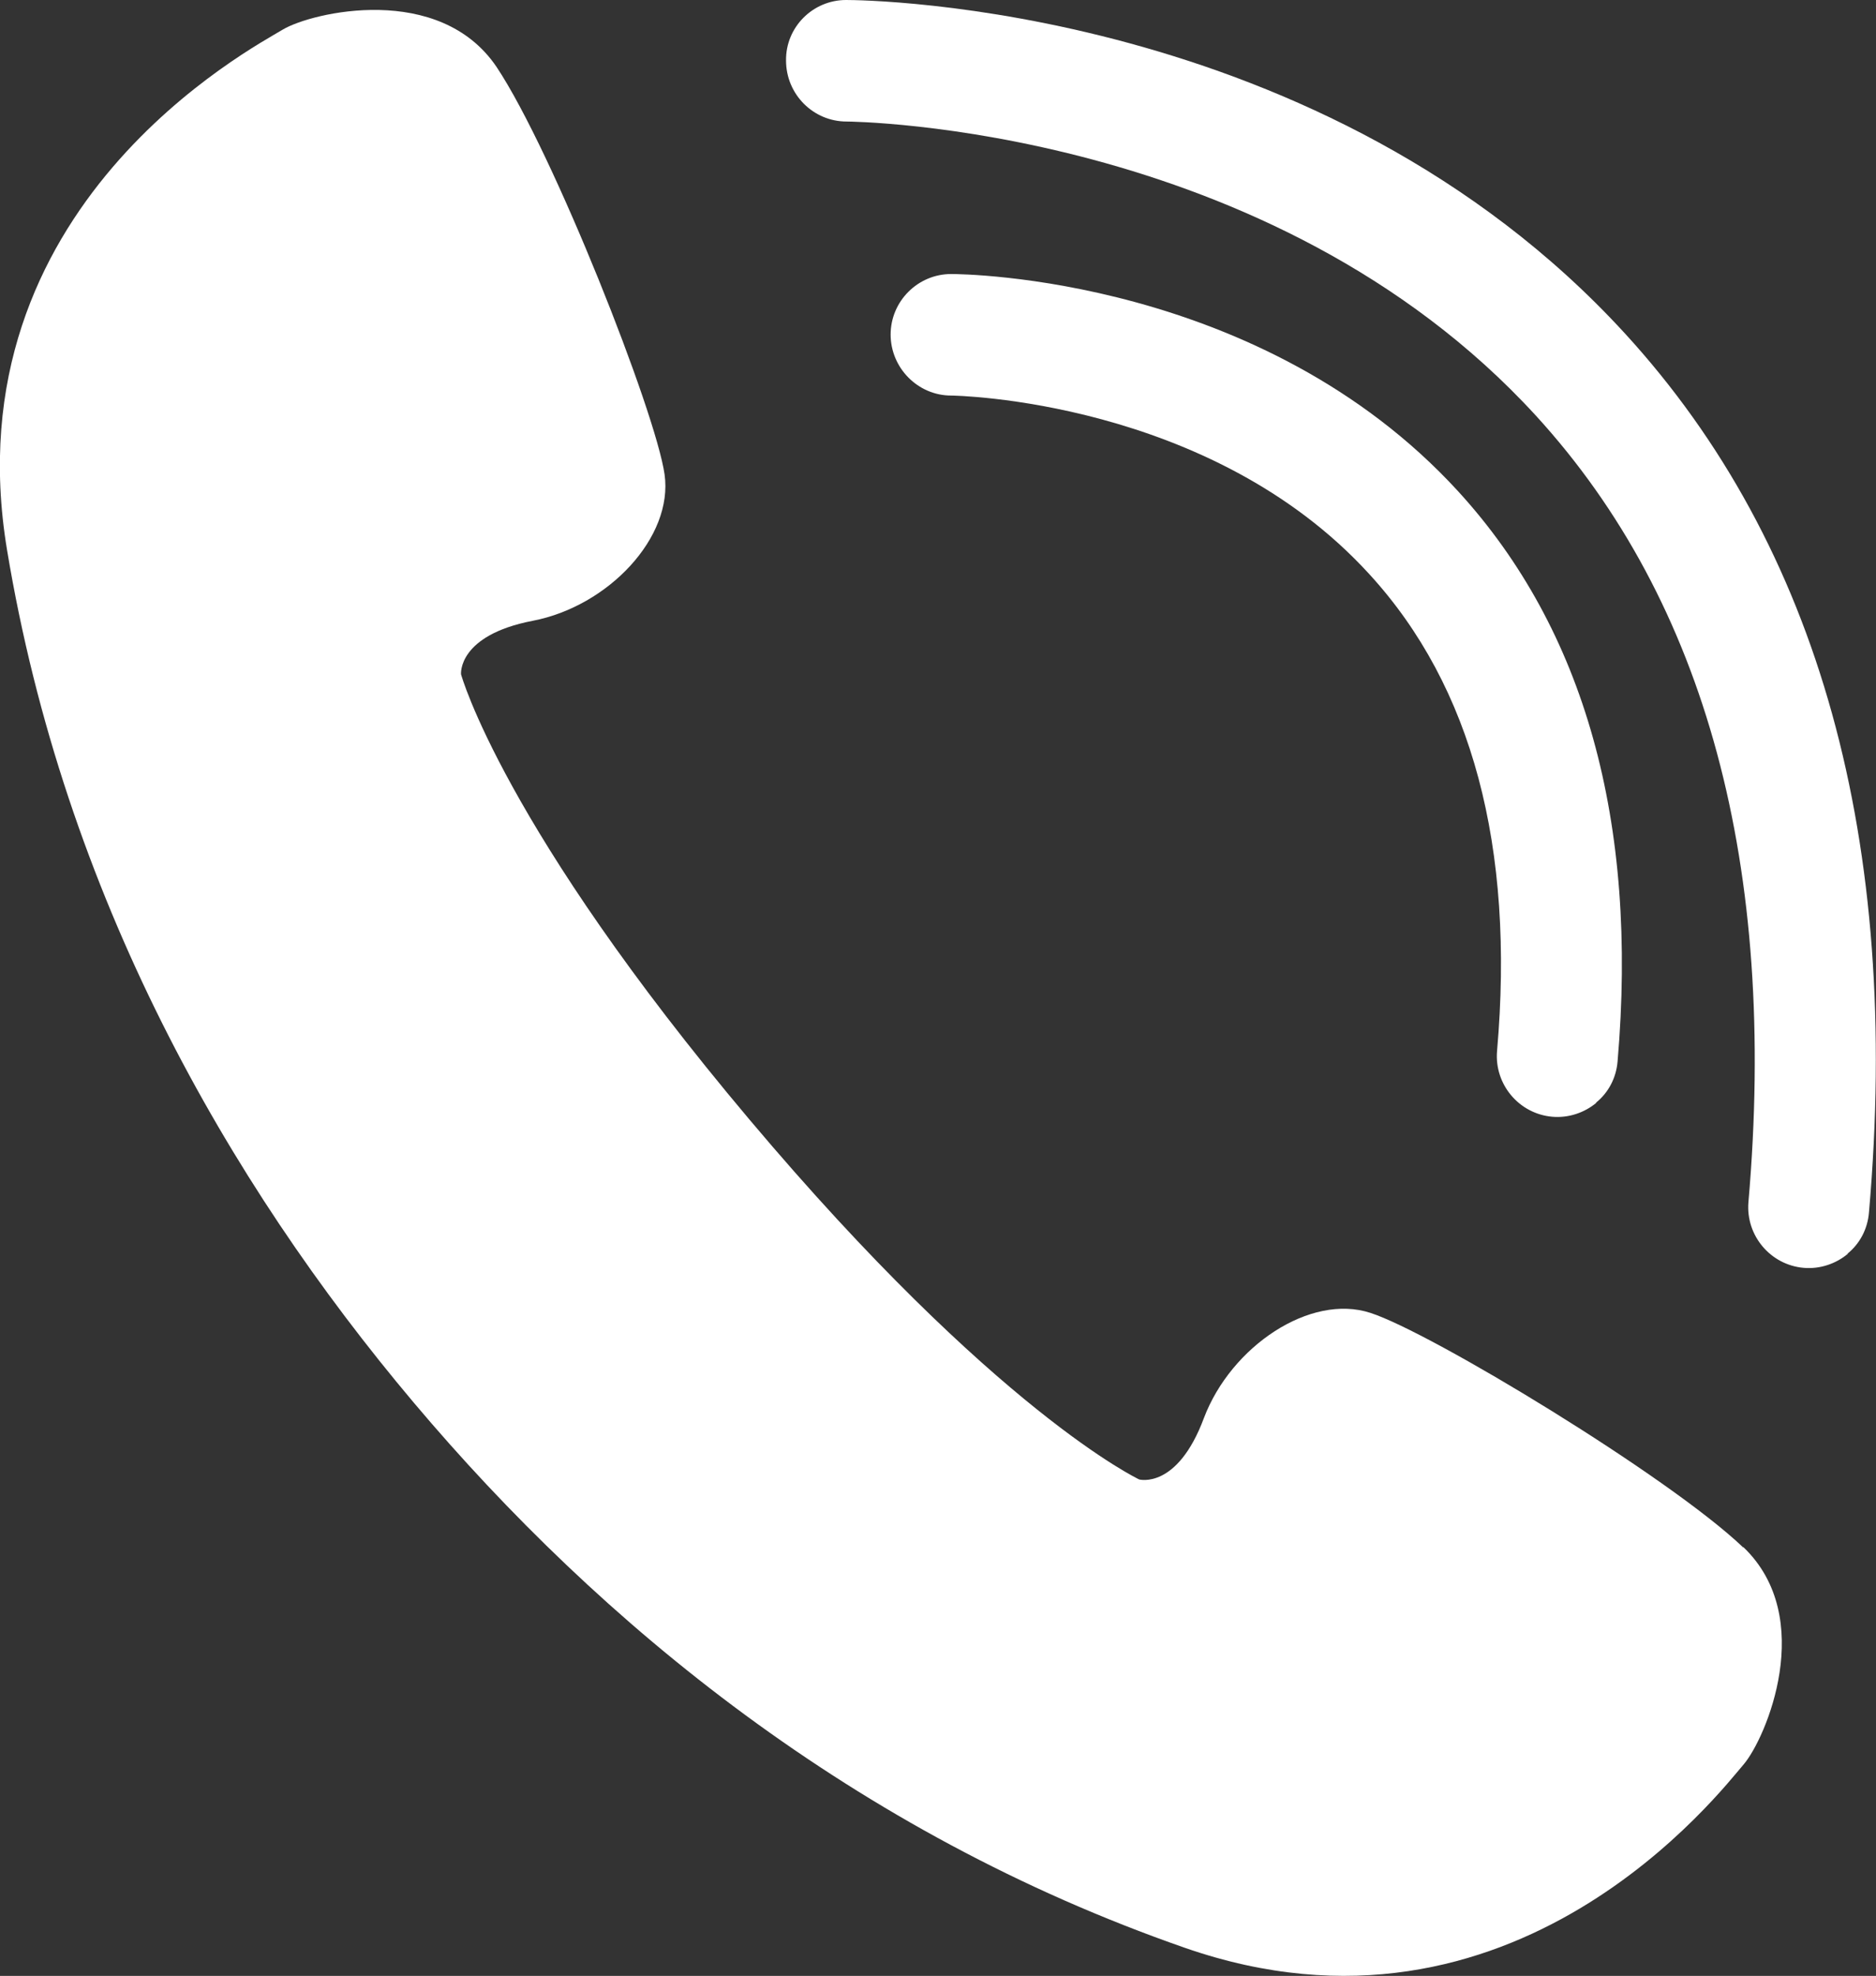
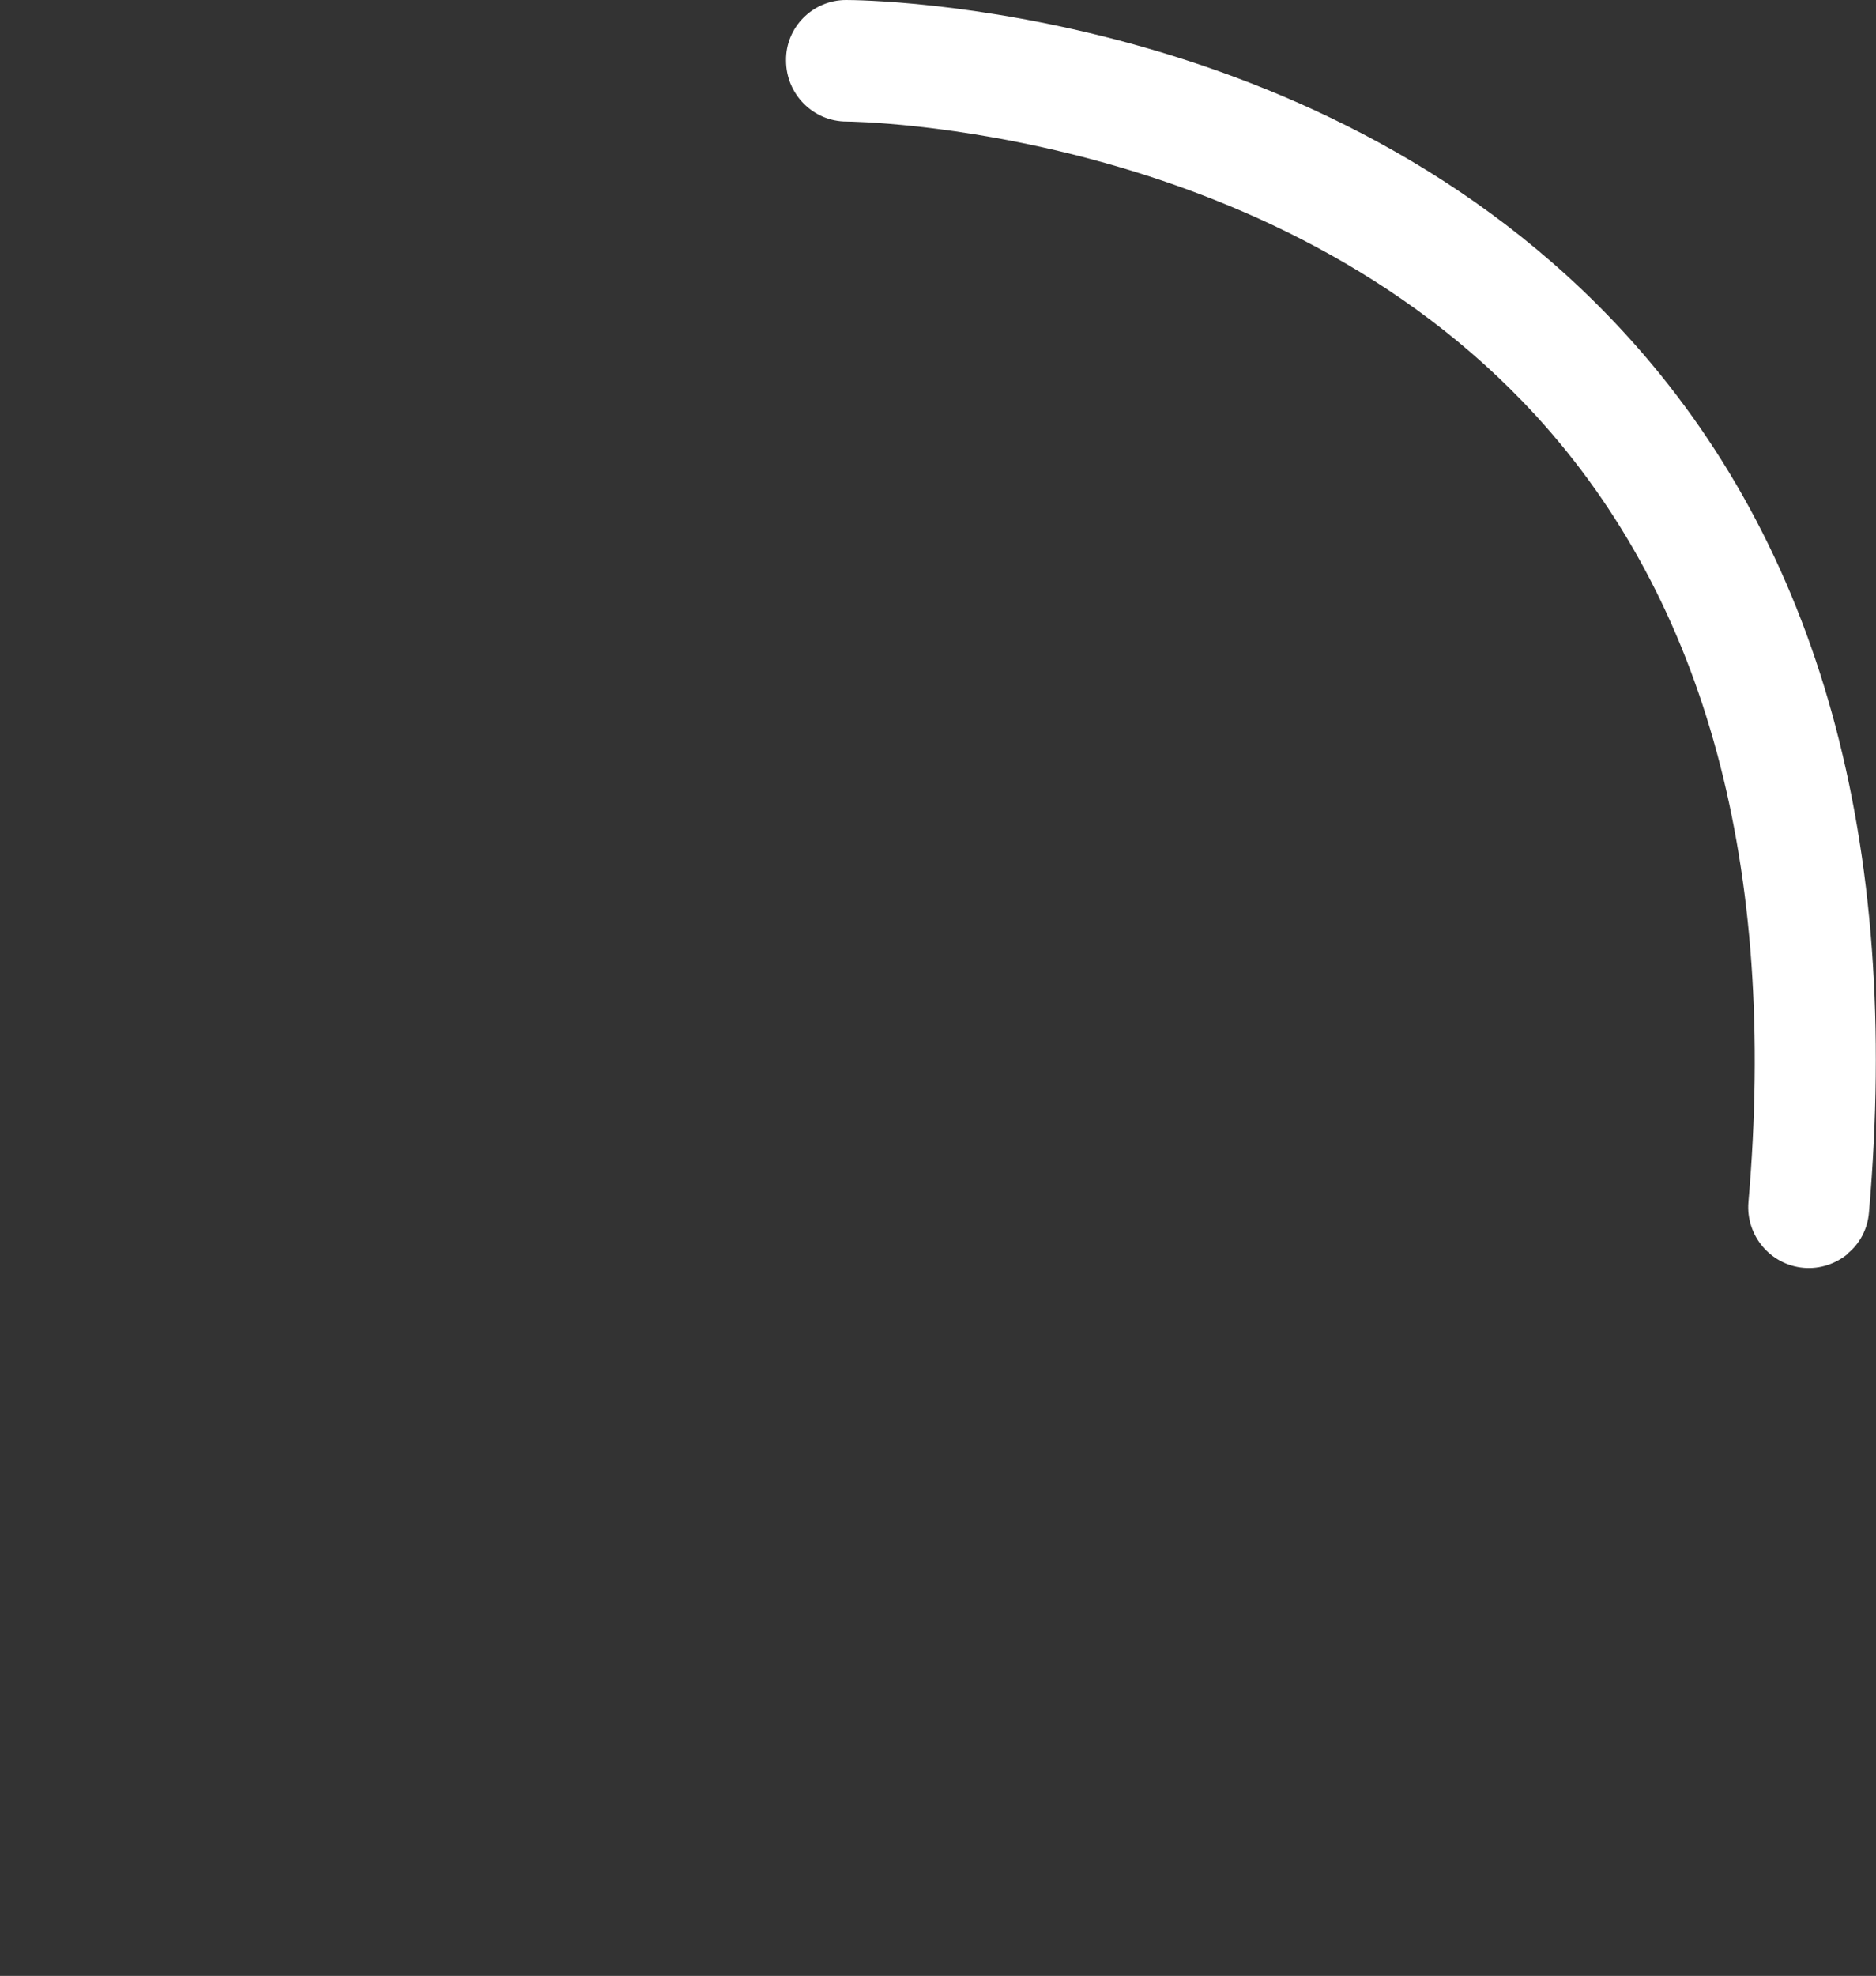
<svg xmlns="http://www.w3.org/2000/svg" id="_レイヤー_2" viewBox="0 0 40 42.11">
  <rect x="0" y="0" width="40" height="42.11" fill="#333333" stroke="none" />
  <defs>
    <style>.cls-1{fill:#fff;stroke-width:0px;}</style>
  </defs>
  <g id="_レイヤー_2-2">
-     <path class="cls-1" d="M37.17,32.98c-1.58-1.51-6.67-4.59-7.95-5-1.28-.42-2.97.71-3.55,2.24-.57,1.53-1.38,1.31-1.38,1.31,0,0-3.05-1.43-8.31-7.67-5.26-6.24-6.15-9.49-6.15-9.49,0,0-.08-.83,1.53-1.14,1.61-.31,3-1.78,2.81-3.12-.19-1.33-2.37-6.86-3.58-8.68-1.22-1.81-3.94-1.17-4.56-.8C5.41,1.01-1.07,4.38.15,11.72c1.22,7.35,4.69,13.45,8.67,18.17,3.98,4.72,9.4,9.17,16.44,11.62,7.03,2.45,11.45-3.37,11.92-3.91.47-.55,1.57-3.12-.01-4.63Z" />
-     <path class="cls-1" d="M34.04,23.5c-.25.21-.59.33-.94.3-.71-.06-1.24-.69-1.18-1.4.38-4.35-.53-7.77-2.72-10.16-3.4-3.73-8.86-3.81-8.92-3.81-.71,0-1.29-.59-1.29-1.3,0-.71.58-1.29,1.29-1.29.27,0,6.62.06,10.81,4.63,2.7,2.95,3.84,7.04,3.4,12.15-.03.36-.2.67-.46.88Z" />
    <path class="cls-1" d="M39.4,26.72c-.25.21-.59.33-.94.3-.71-.06-1.24-.69-1.18-1.4.62-7.15-.9-12.79-4.53-16.76-5.67-6.19-14.61-6.27-14.7-6.27-.71,0-1.29-.58-1.29-1.3C16.75.58,17.33,0,18.04,0c.41,0,10.18.09,16.61,7.11,4.14,4.52,5.89,10.82,5.2,18.73-.03.36-.2.67-.46.88Z" />
  </g>
</svg>